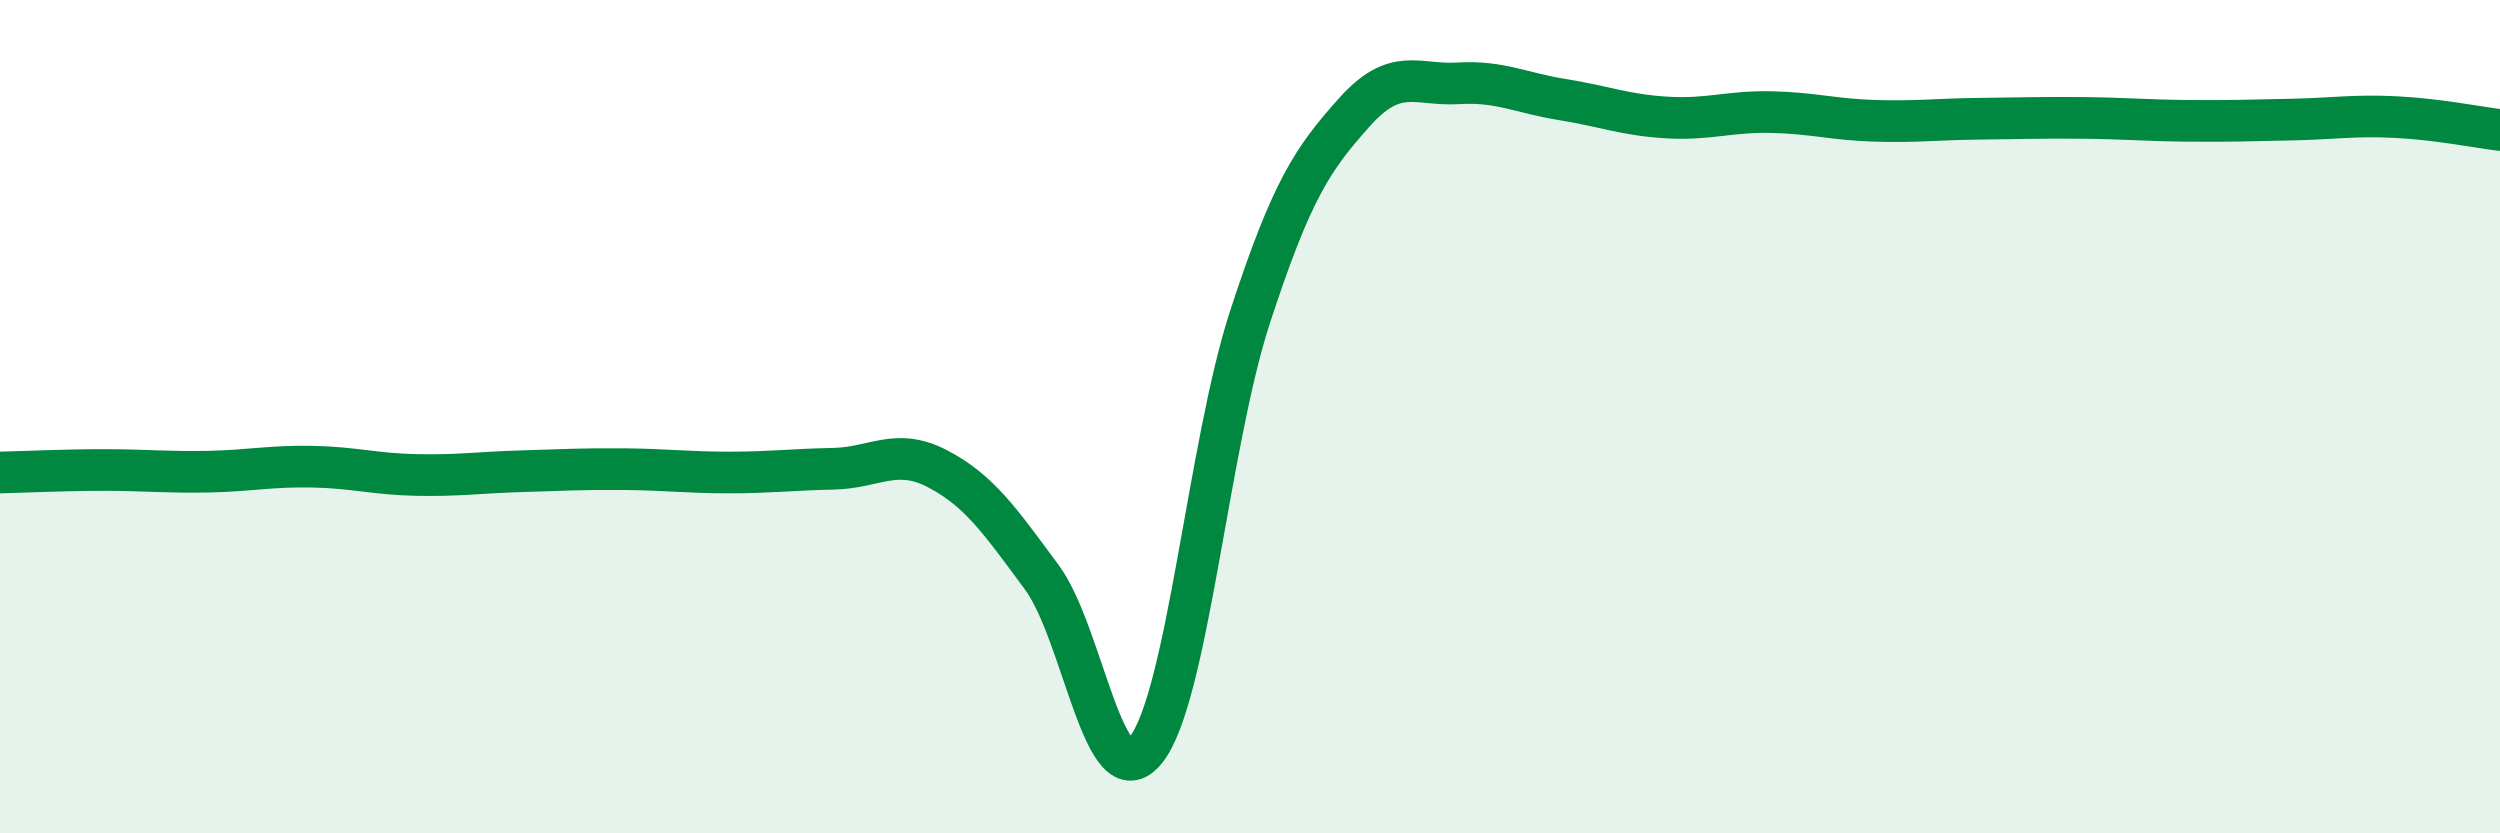
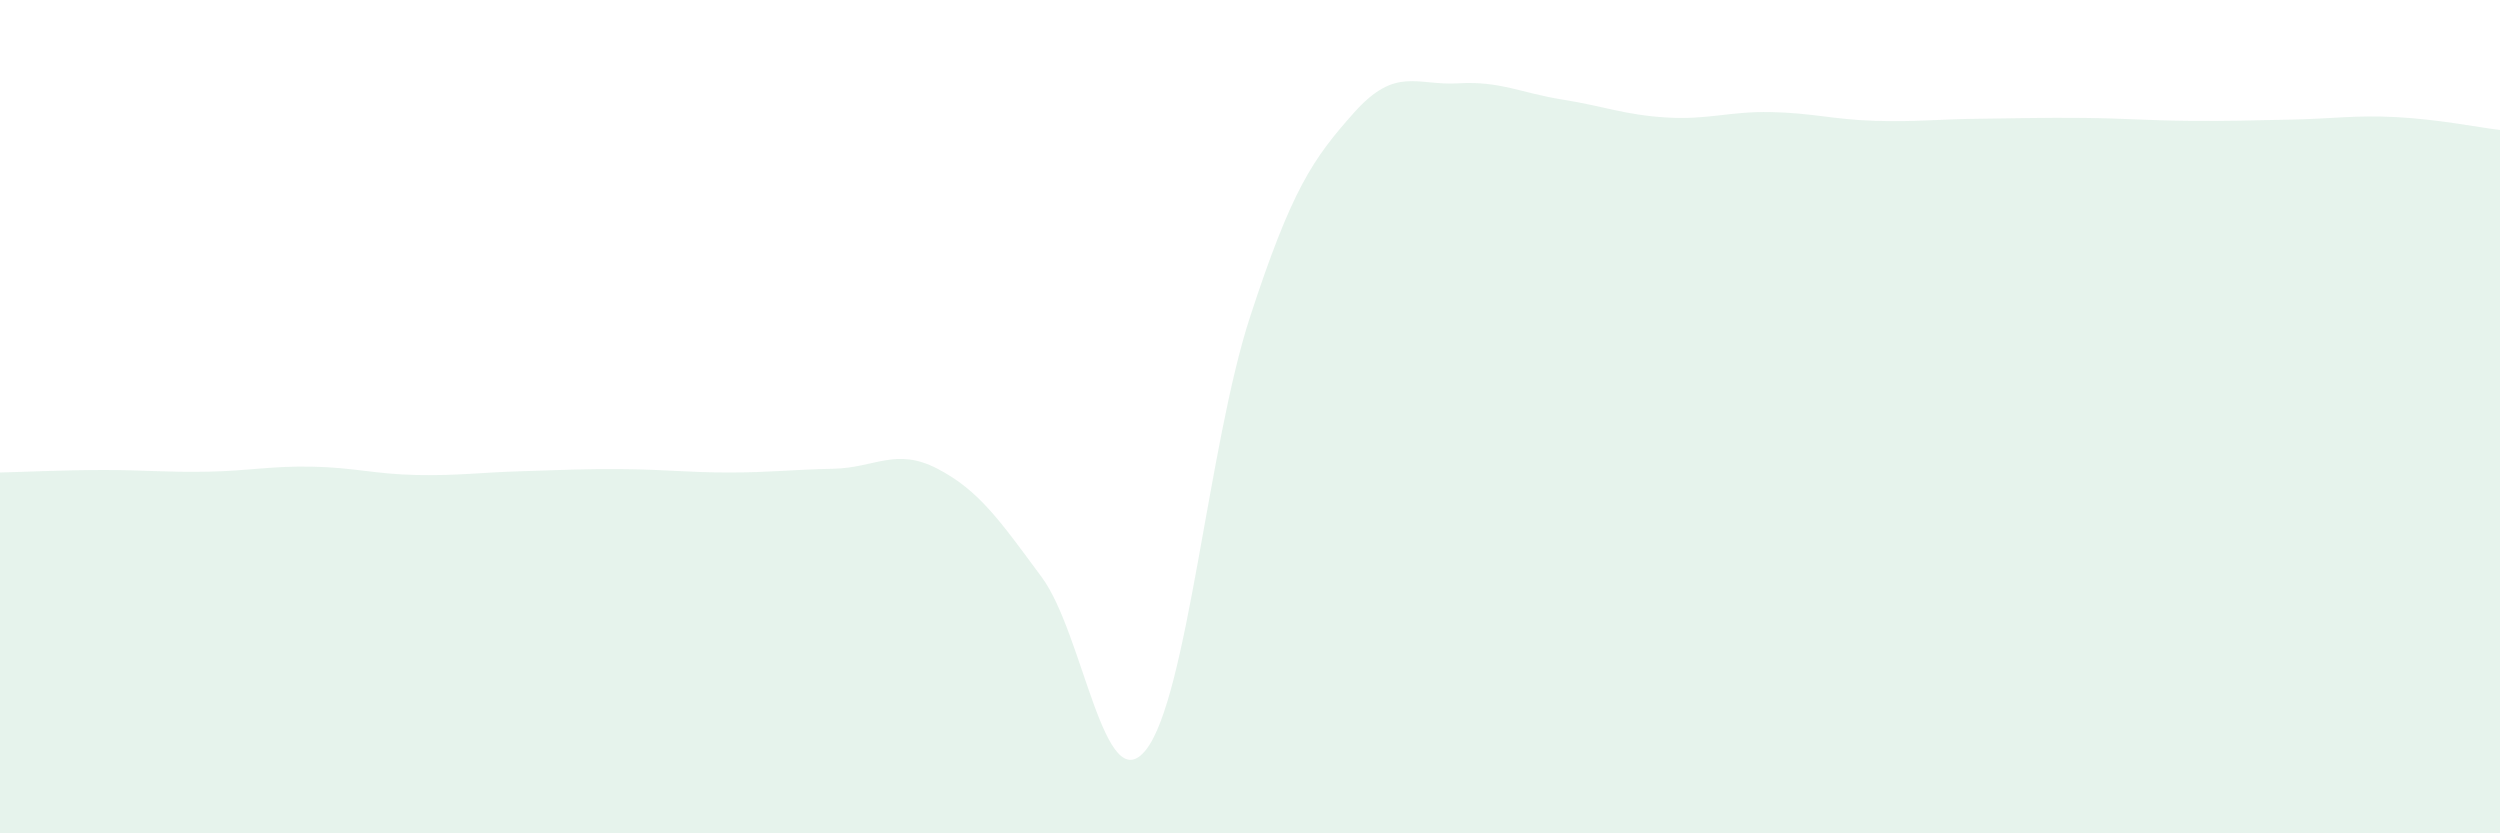
<svg xmlns="http://www.w3.org/2000/svg" width="60" height="20" viewBox="0 0 60 20">
  <path d="M 0,11.34 C 0.5,11.33 1.5,11.28 2.5,11.28 C 3.5,11.28 4,11.34 5,11.32 C 6,11.3 6.5,11.18 7.5,11.2 C 8.5,11.22 9,11.38 10,11.4 C 11,11.42 11.5,11.34 12.5,11.31 C 13.5,11.28 14,11.25 15,11.26 C 16,11.27 16.5,11.34 17.5,11.34 C 18.5,11.34 19,11.27 20,11.25 C 21,11.23 21.5,10.73 22.5,11.25 C 23.5,11.77 24,12.5 25,13.85 C 26,15.2 26.5,19.25 27.5,18 C 28.5,16.75 29,10.67 30,7.61 C 31,4.55 31.5,3.82 32.5,2.7 C 33.5,1.58 34,2.06 35,2 C 36,1.94 36.5,2.23 37.5,2.39 C 38.5,2.55 39,2.76 40,2.82 C 41,2.88 41.5,2.67 42.5,2.69 C 43.5,2.71 44,2.87 45,2.9 C 46,2.93 46.5,2.86 47.5,2.85 C 48.5,2.84 49,2.82 50,2.83 C 51,2.84 51.5,2.89 52.5,2.9 C 53.5,2.91 54,2.89 55,2.87 C 56,2.85 56.5,2.76 57.5,2.81 C 58.5,2.86 59.5,3.06 60,3.12L60 20L0 20Z" fill="#008740" opacity="0.1" stroke-linecap="round" stroke-linejoin="round" />
-   <path d="M 0,11.34 C 0.5,11.33 1.5,11.28 2.5,11.28 C 3.5,11.28 4,11.34 5,11.32 C 6,11.3 6.5,11.18 7.5,11.2 C 8.5,11.22 9,11.38 10,11.4 C 11,11.42 11.5,11.34 12.5,11.31 C 13.5,11.28 14,11.25 15,11.26 C 16,11.27 16.5,11.34 17.5,11.34 C 18.5,11.34 19,11.27 20,11.25 C 21,11.23 21.5,10.73 22.5,11.25 C 23.5,11.77 24,12.5 25,13.85 C 26,15.2 26.5,19.25 27.5,18 C 28.5,16.75 29,10.67 30,7.61 C 31,4.55 31.5,3.82 32.5,2.7 C 33.5,1.58 34,2.06 35,2 C 36,1.94 36.5,2.23 37.5,2.39 C 38.5,2.55 39,2.76 40,2.82 C 41,2.88 41.5,2.67 42.5,2.69 C 43.5,2.71 44,2.87 45,2.9 C 46,2.93 46.5,2.86 47.5,2.85 C 48.5,2.84 49,2.82 50,2.83 C 51,2.84 51.5,2.89 52.5,2.9 C 53.5,2.91 54,2.89 55,2.87 C 56,2.85 56.5,2.76 57.5,2.81 C 58.5,2.86 59.5,3.06 60,3.12" stroke="#008740" stroke-width="1" fill="none" stroke-linecap="round" stroke-linejoin="round" />
</svg>